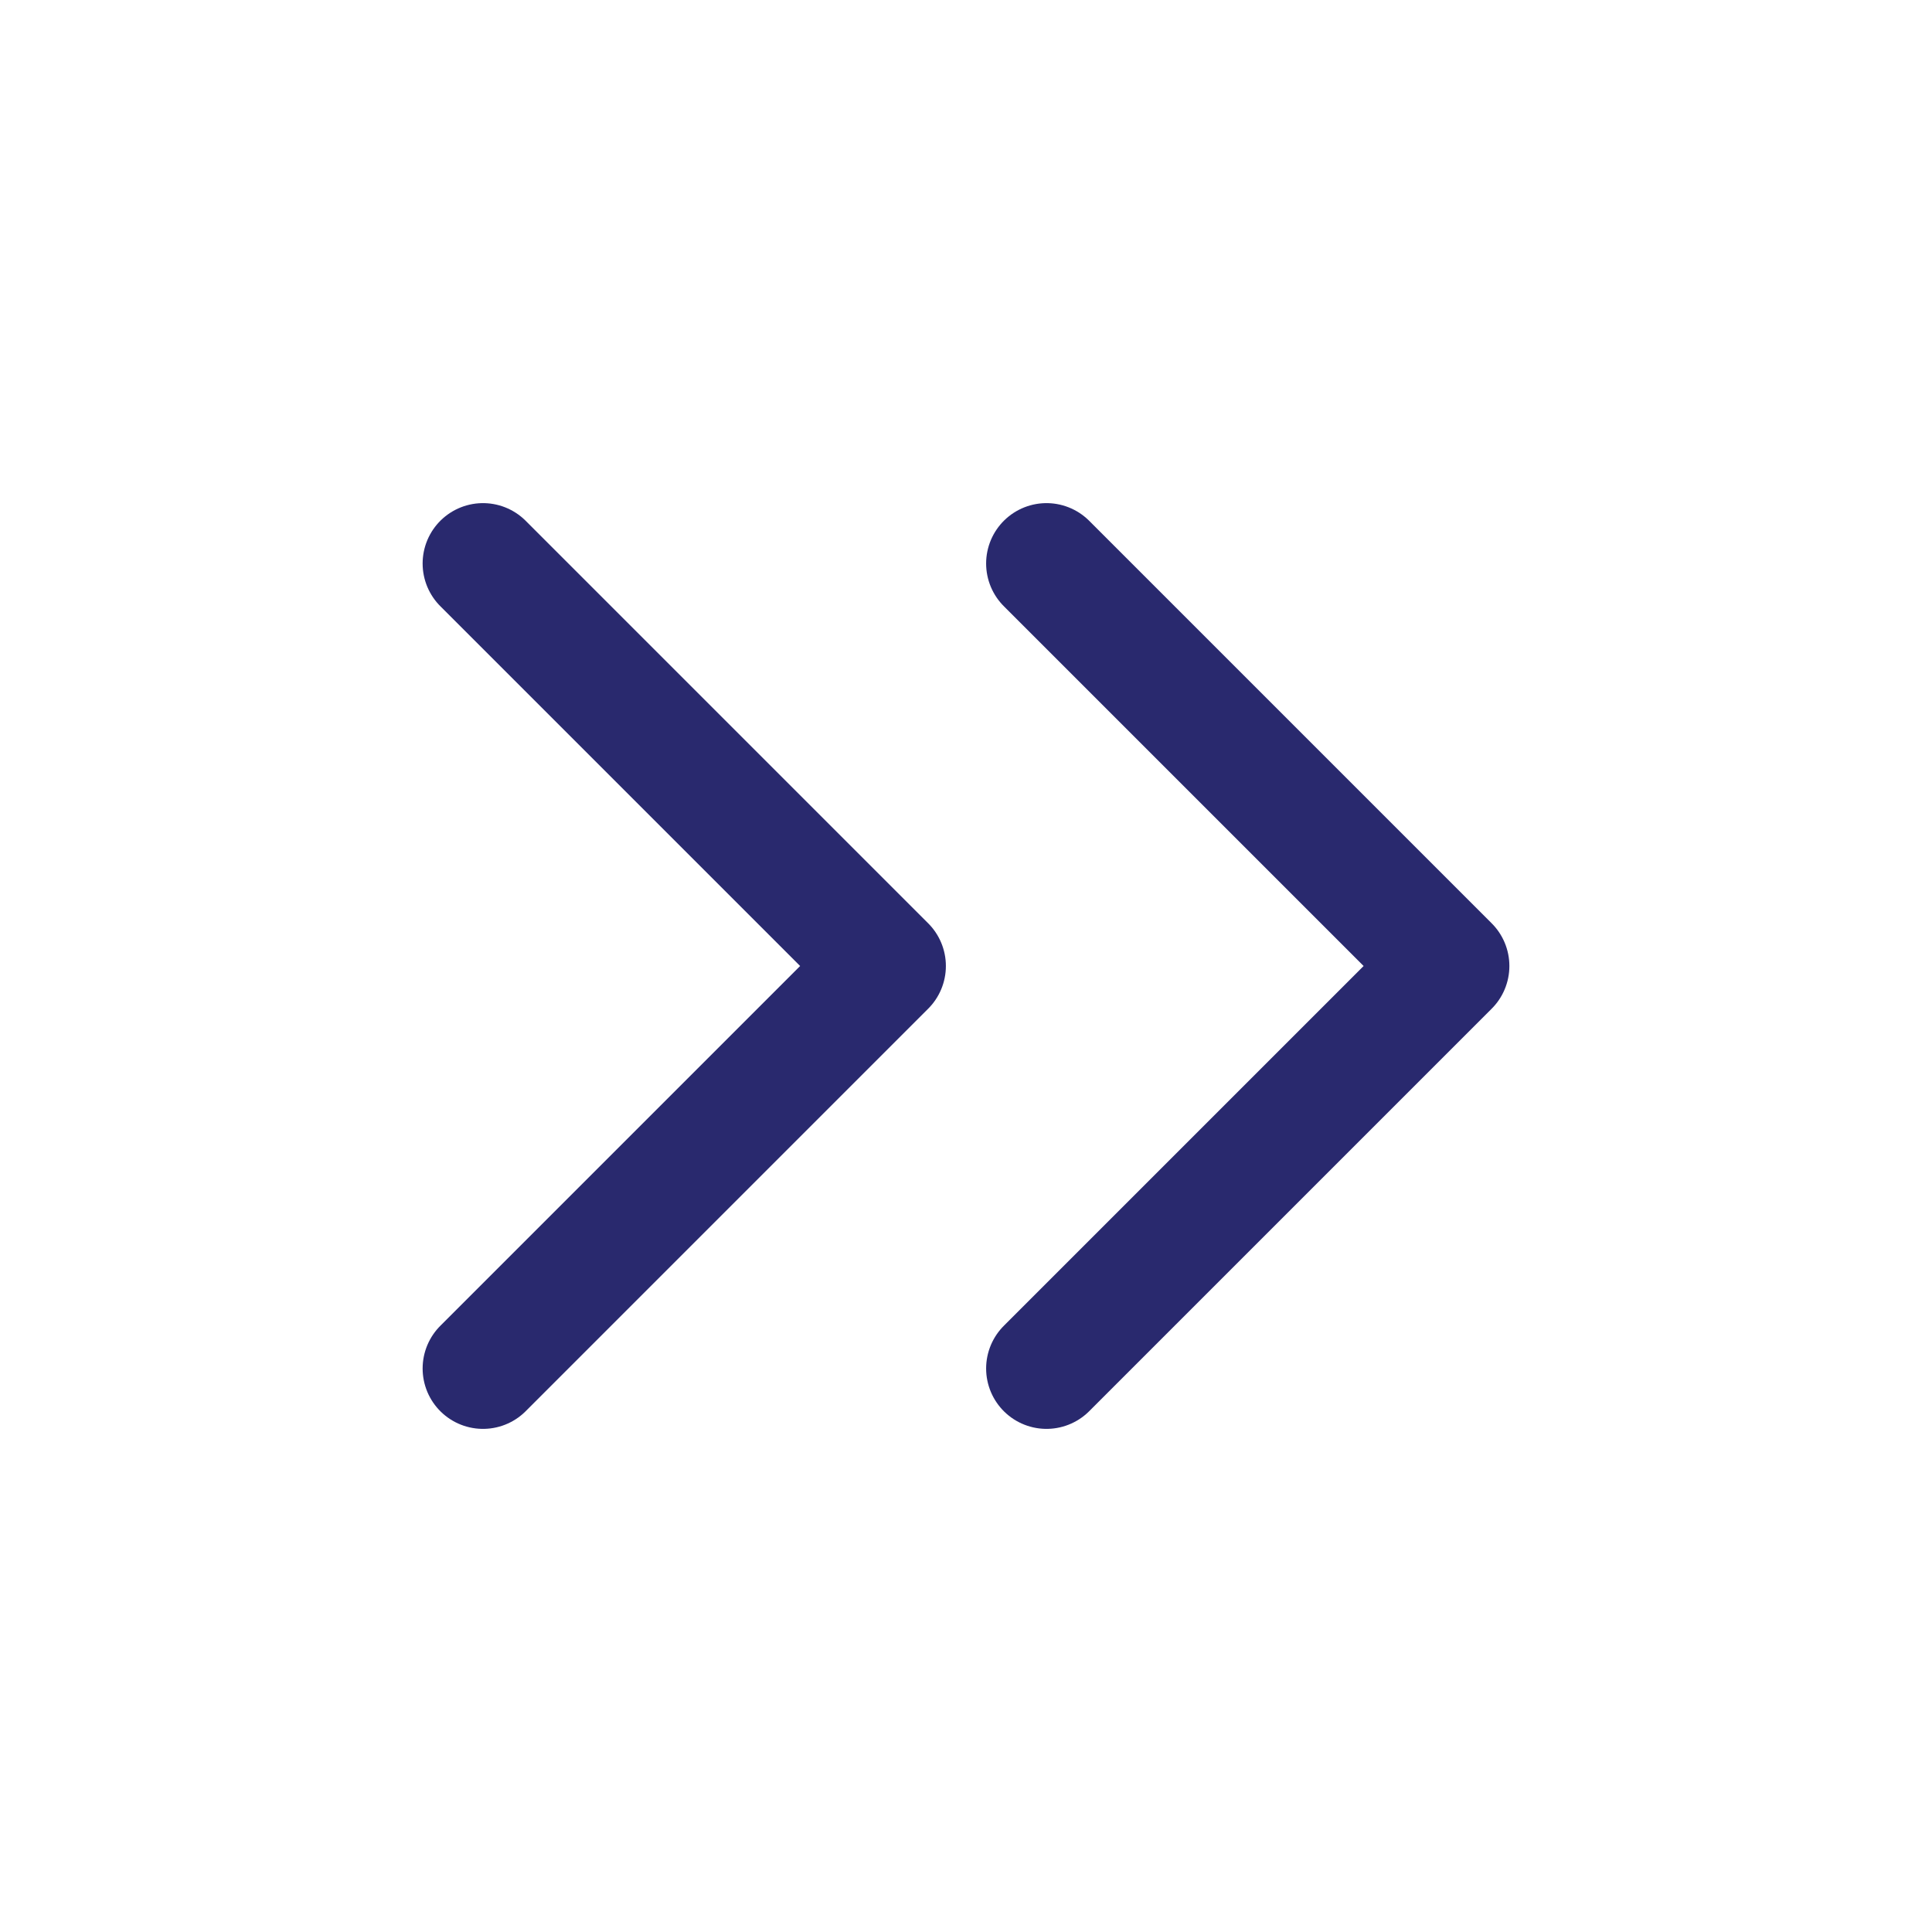
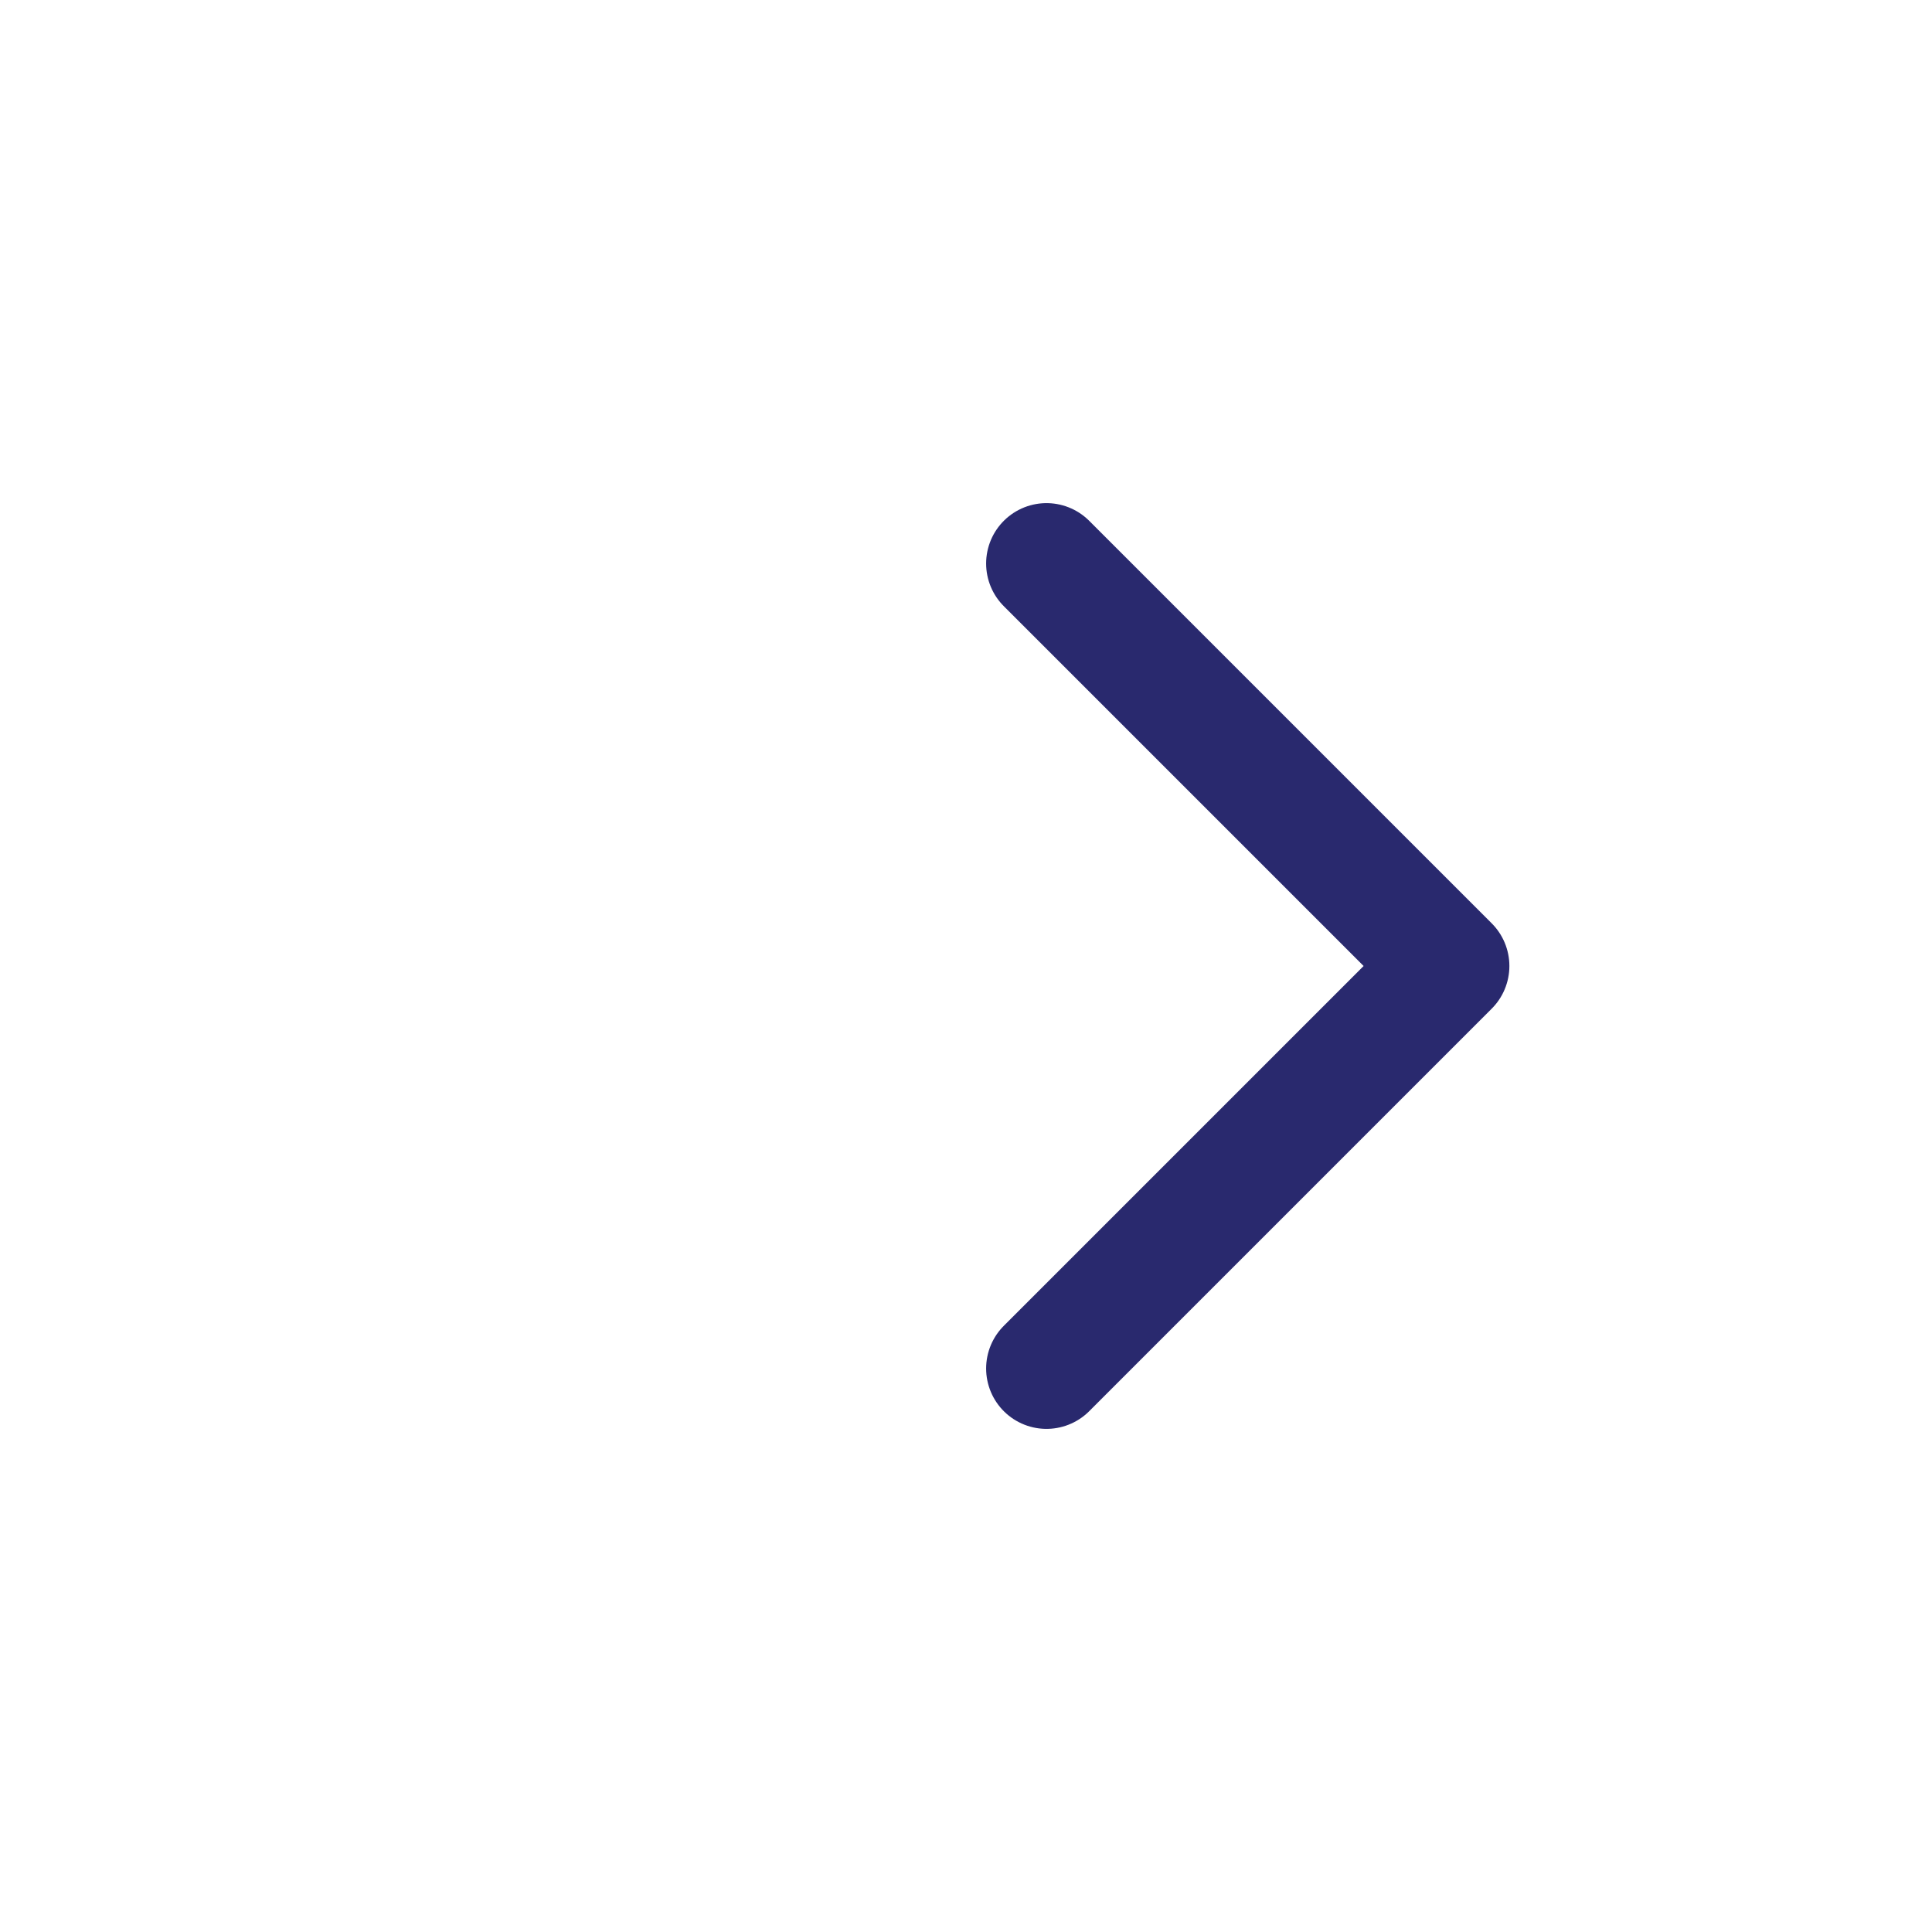
<svg xmlns="http://www.w3.org/2000/svg" width="24" height="24" viewBox="0 0 24 24" fill="none">
  <path d="M13 17L18 12L13 7" stroke="#29296E" stroke-width="1.5" stroke-linecap="round" stroke-linejoin="round" />
-   <path d="M6 17L11 12L6 7" stroke="#29296E" stroke-width="1.5" stroke-linecap="round" stroke-linejoin="round" />
</svg>